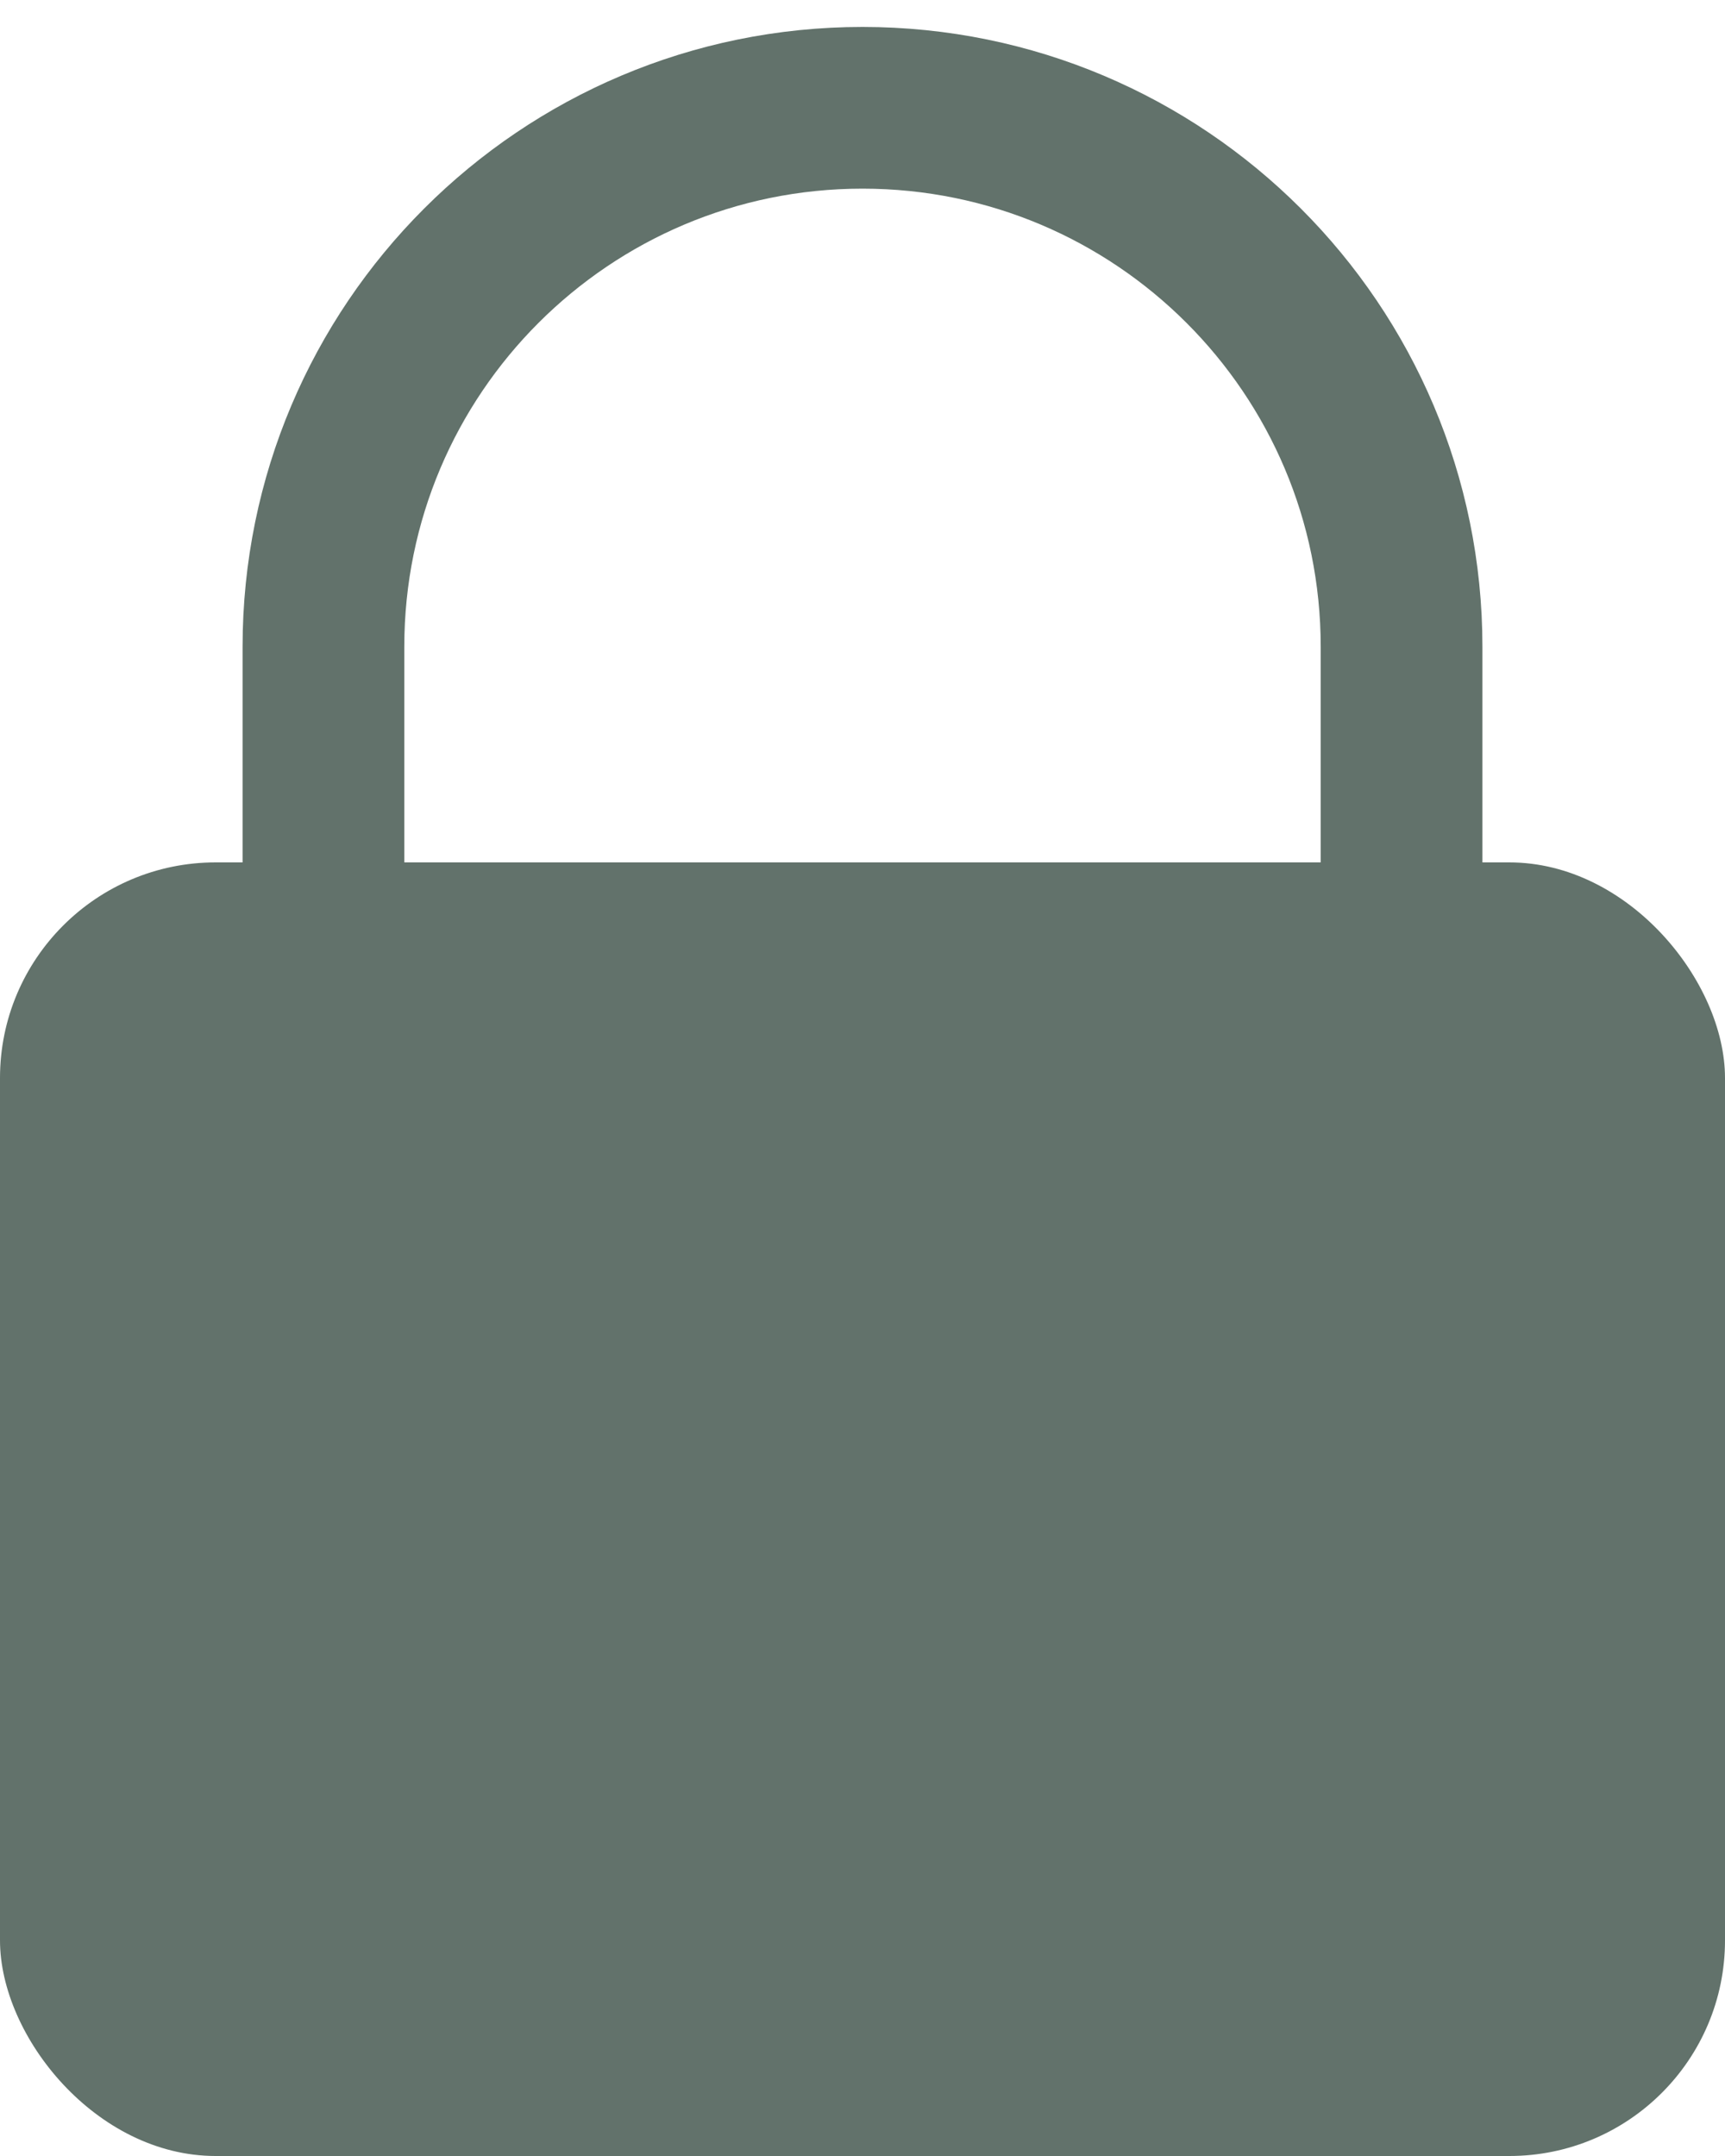
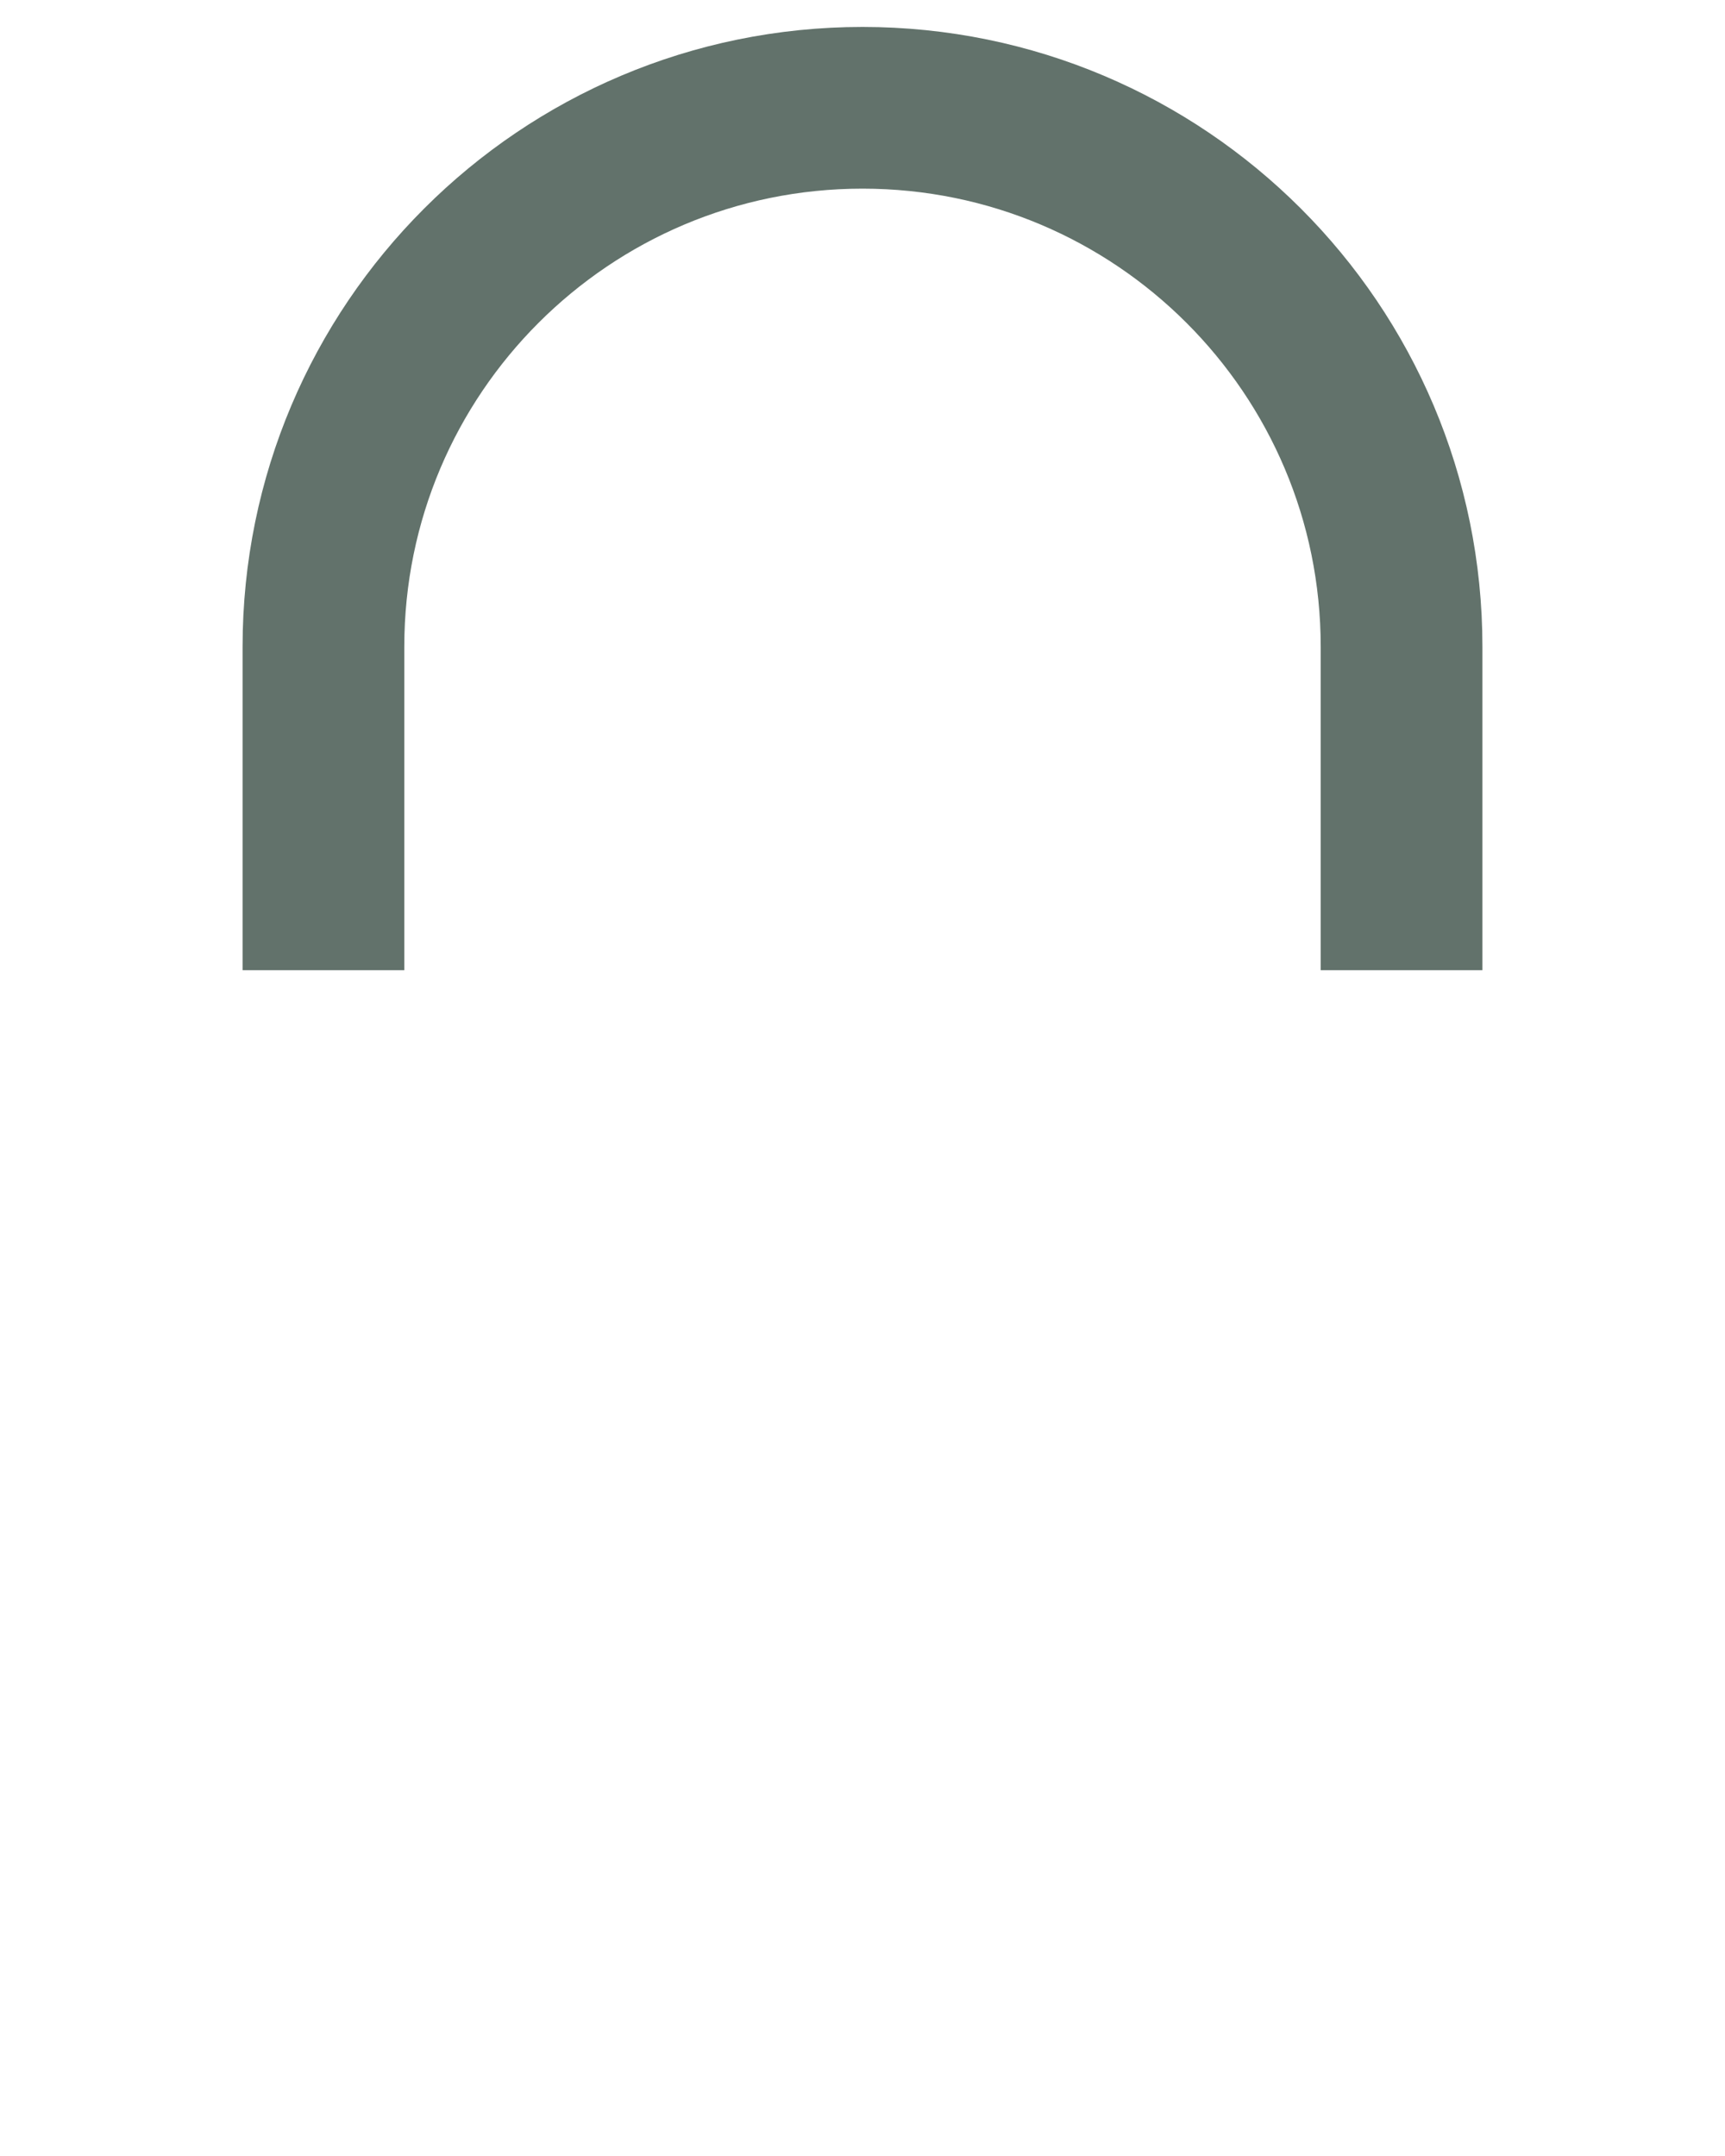
<svg xmlns="http://www.w3.org/2000/svg" width="16" height="20" viewBox="0 0 16 20" fill="none">
-   <rect y="8" width="16" height="12" rx="2" fill="#62726B" />
-   <path d="M13 9V6.333V6C13 3.239 10.761 1 8 1V1C5.239 1 3 3.239 3 6V6.333V9" stroke="#62726B" stroke-width="1.5" />
+   <path d="M13 9V6.333V6C13 3.239 10.761 1 8 1V1C5.239 1 3 3.239 3 6V9" stroke="#62726B" stroke-width="1.5" />
</svg>